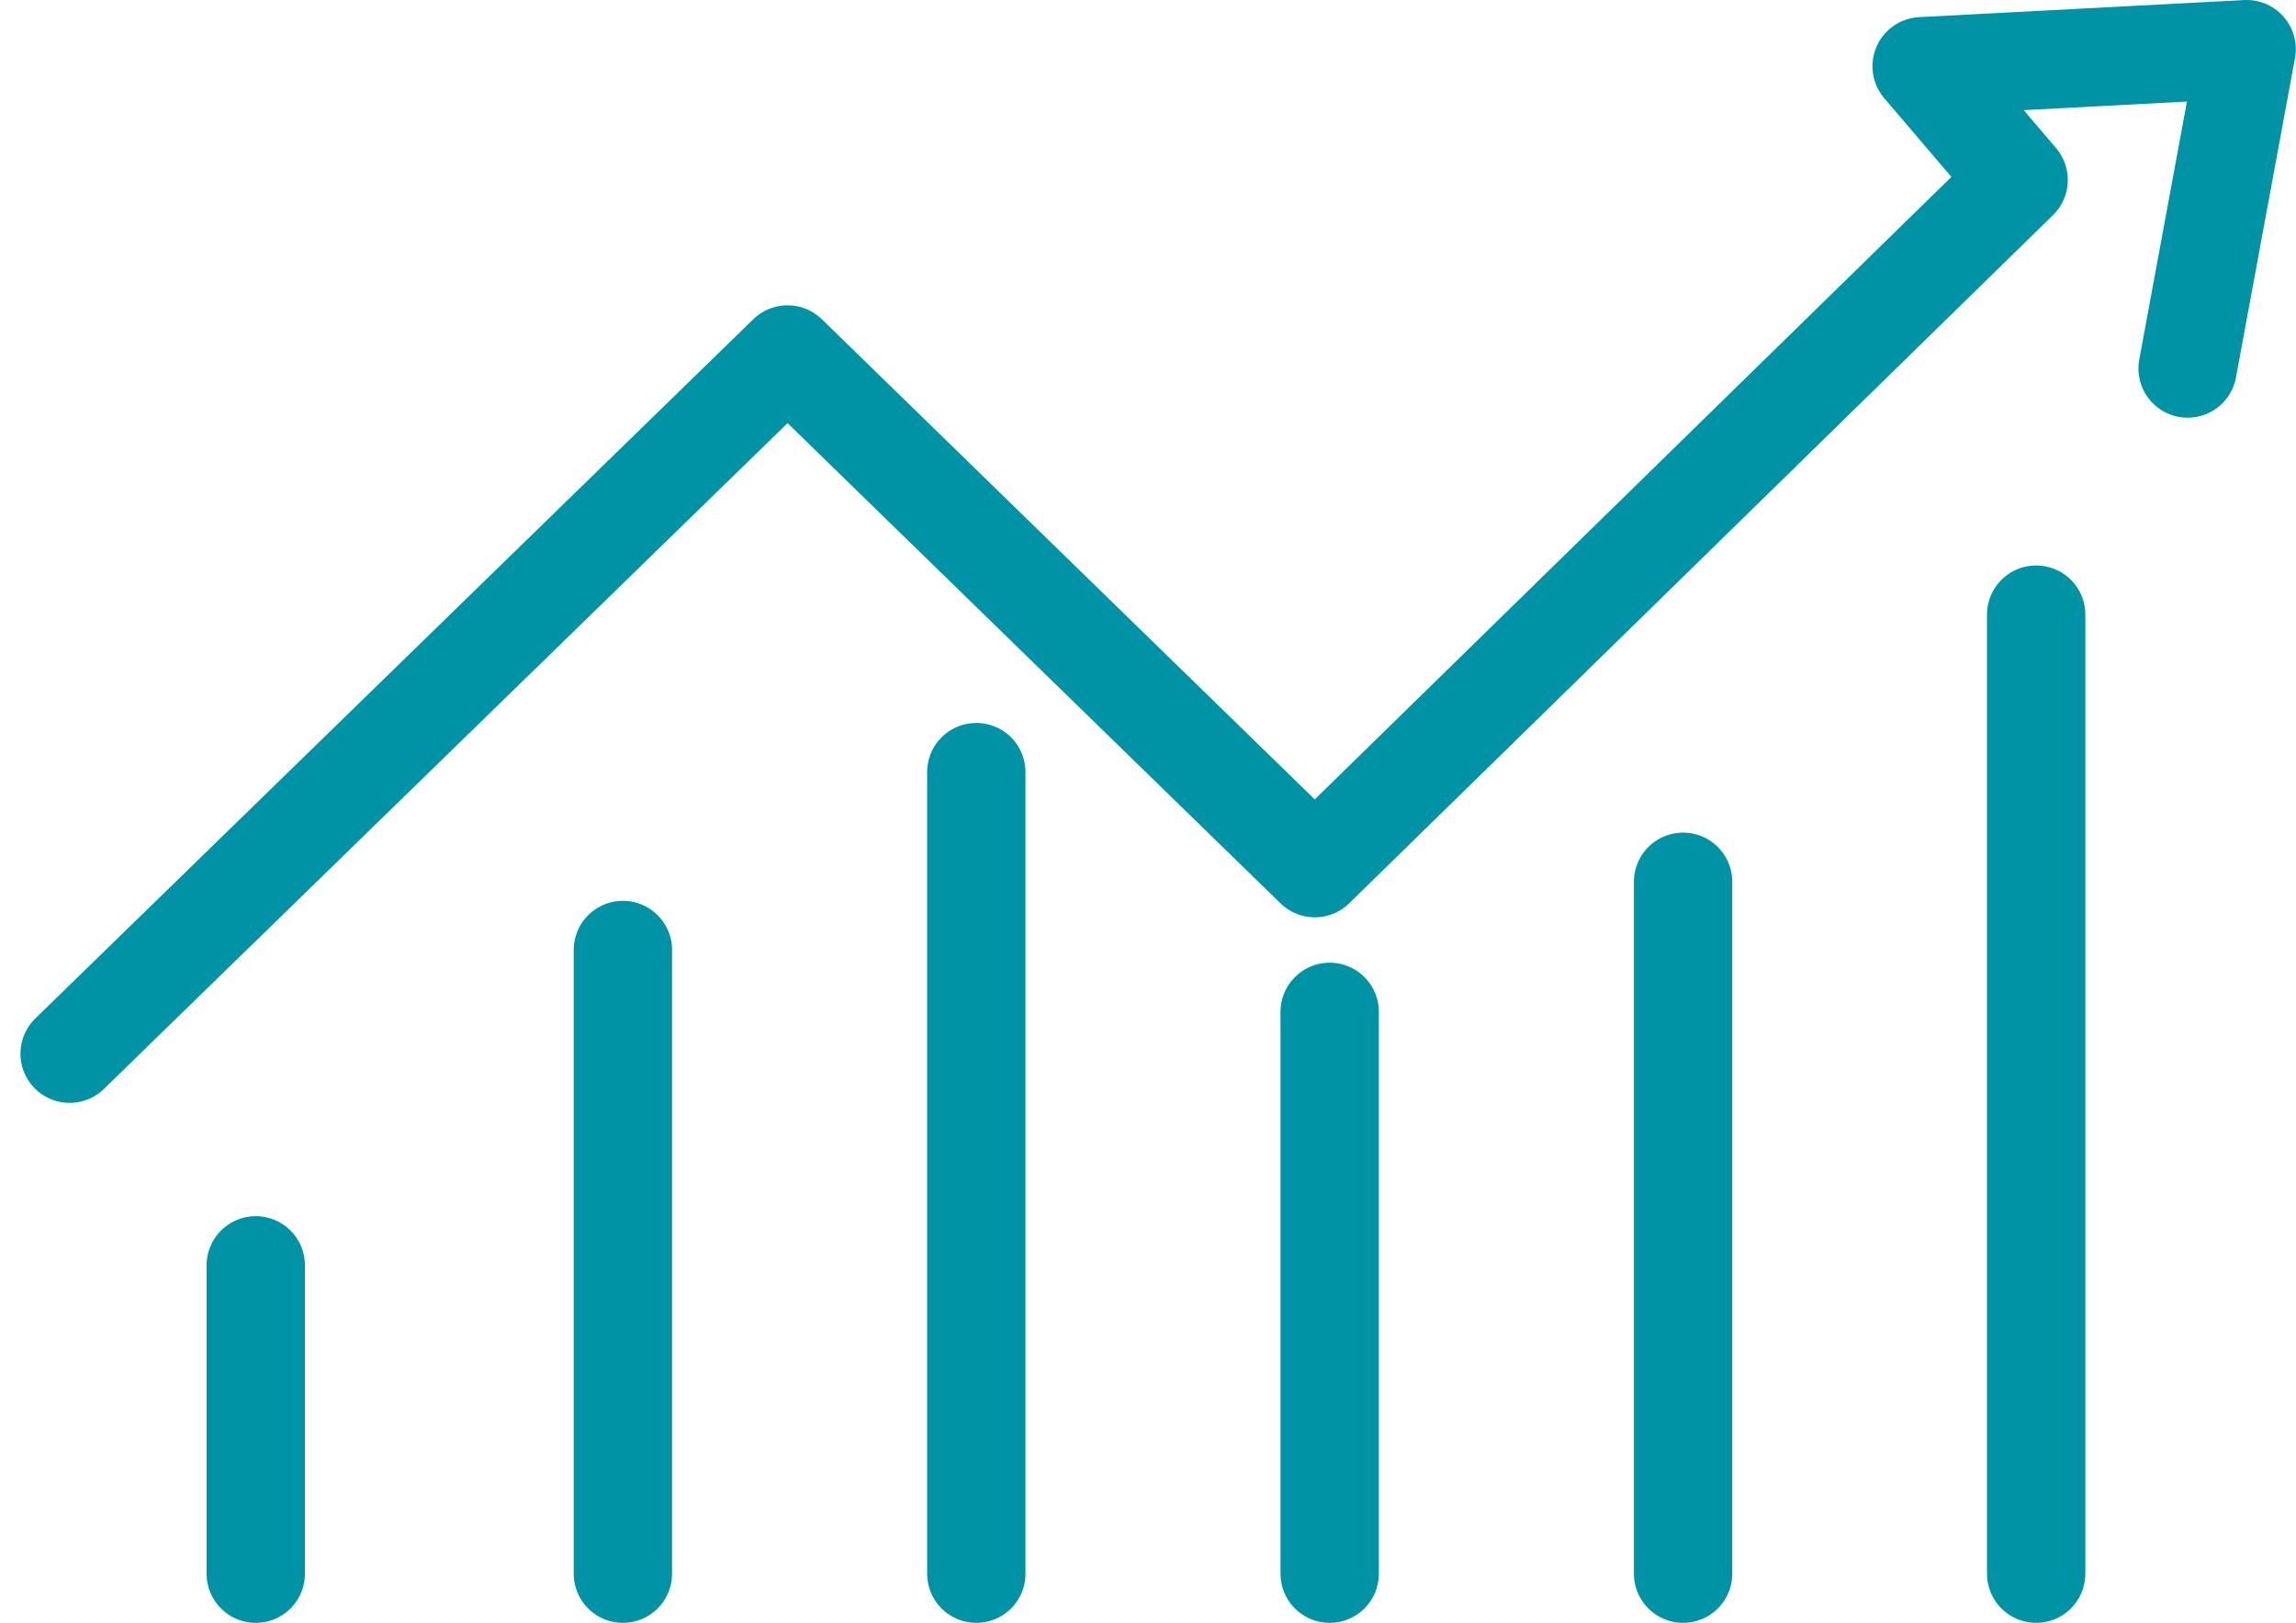
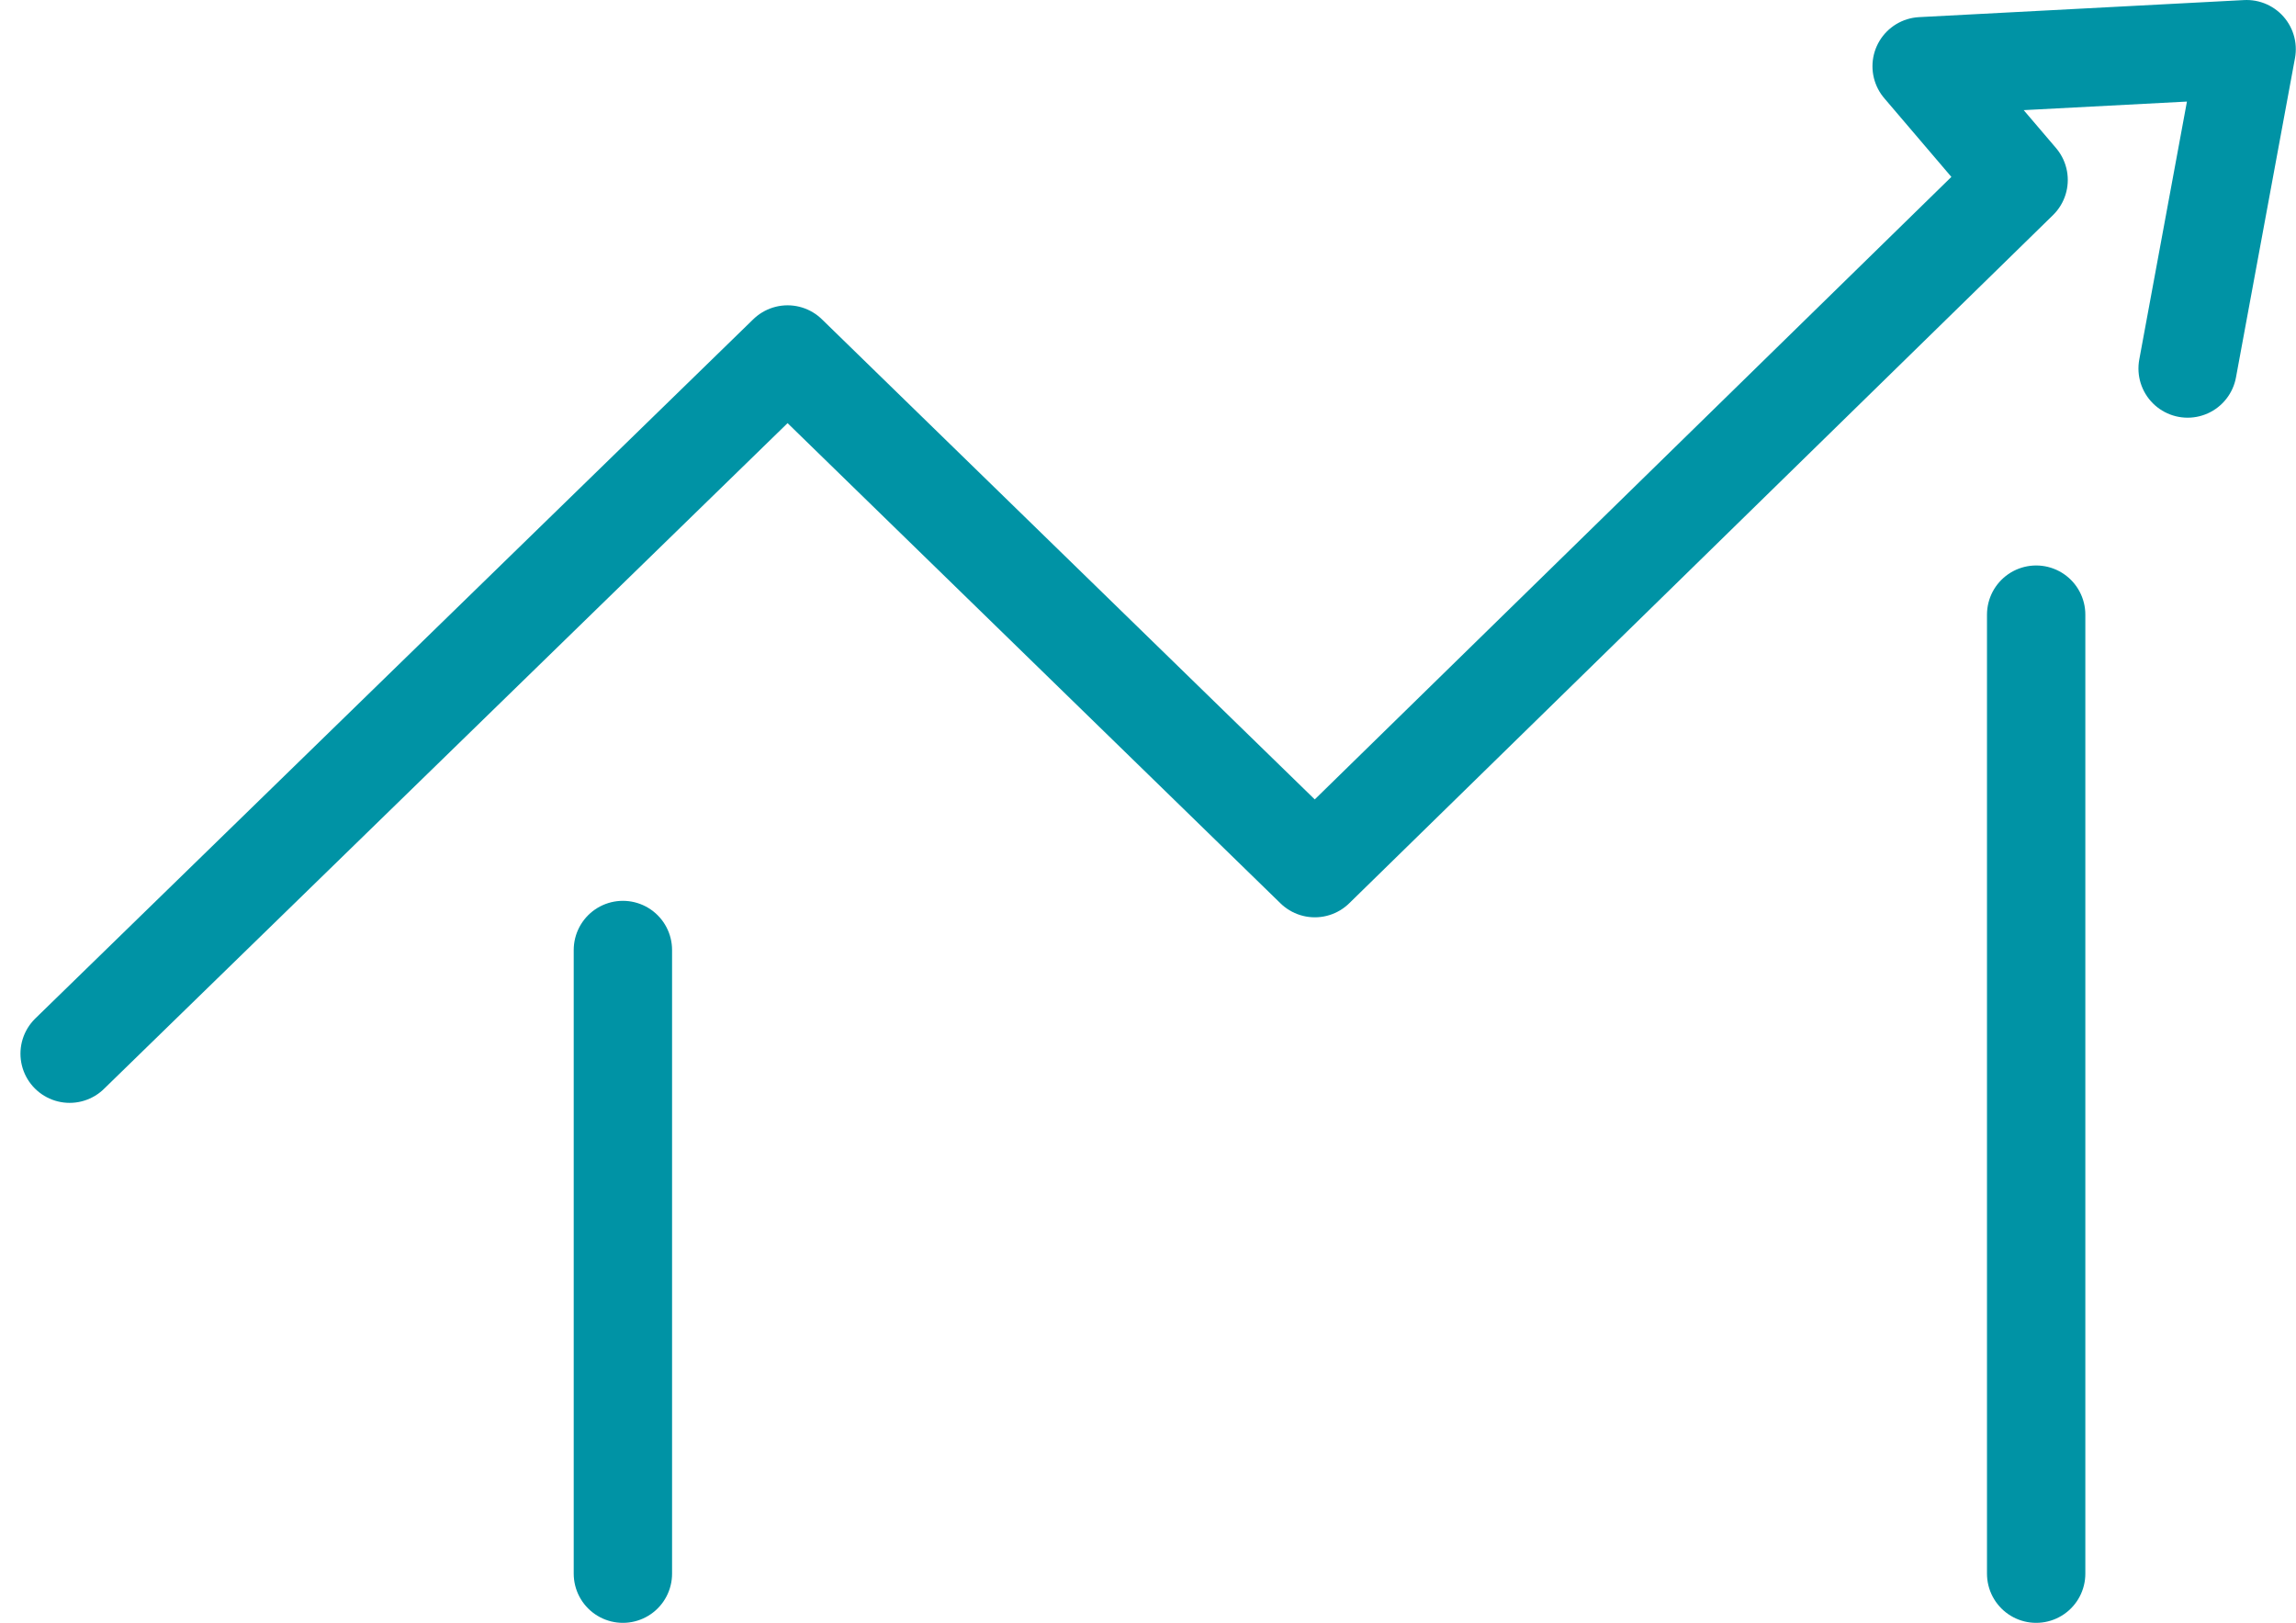
<svg xmlns="http://www.w3.org/2000/svg" width="46.691" height="32.998" viewBox="0 0 46.691 32.998">
  <defs>
    <style>.a{fill:none;stroke:#0093a5;stroke-linecap:round;stroke-linejoin:round;stroke-width:2px;}</style>
  </defs>
  <g transform="translate(1.414 1)">
    <path class="a" d="M262.583,506.023l1.2-6.493-6.609.347,1.972,2.312-14.312,13.993-10.722-10.444-14.6,14.217" transform="translate(-219.51 -499.53)" />
    <line class="a" y1="12.681" transform="translate(11.253 18.317)" />
-     <line class="a" y1="16.298" transform="translate(18.44 14.7)" />
-     <line class="a" y1="6.269" transform="translate(3.787 24.729)" />
-     <line class="a" y1="11.423" transform="translate(25.626 19.575)" />
-     <line class="a" y1="14.068" transform="translate(32.813 16.93)" />
    <line class="a" y1="19.5" transform="translate(39.993 11.498)" />
  </g>
</svg>